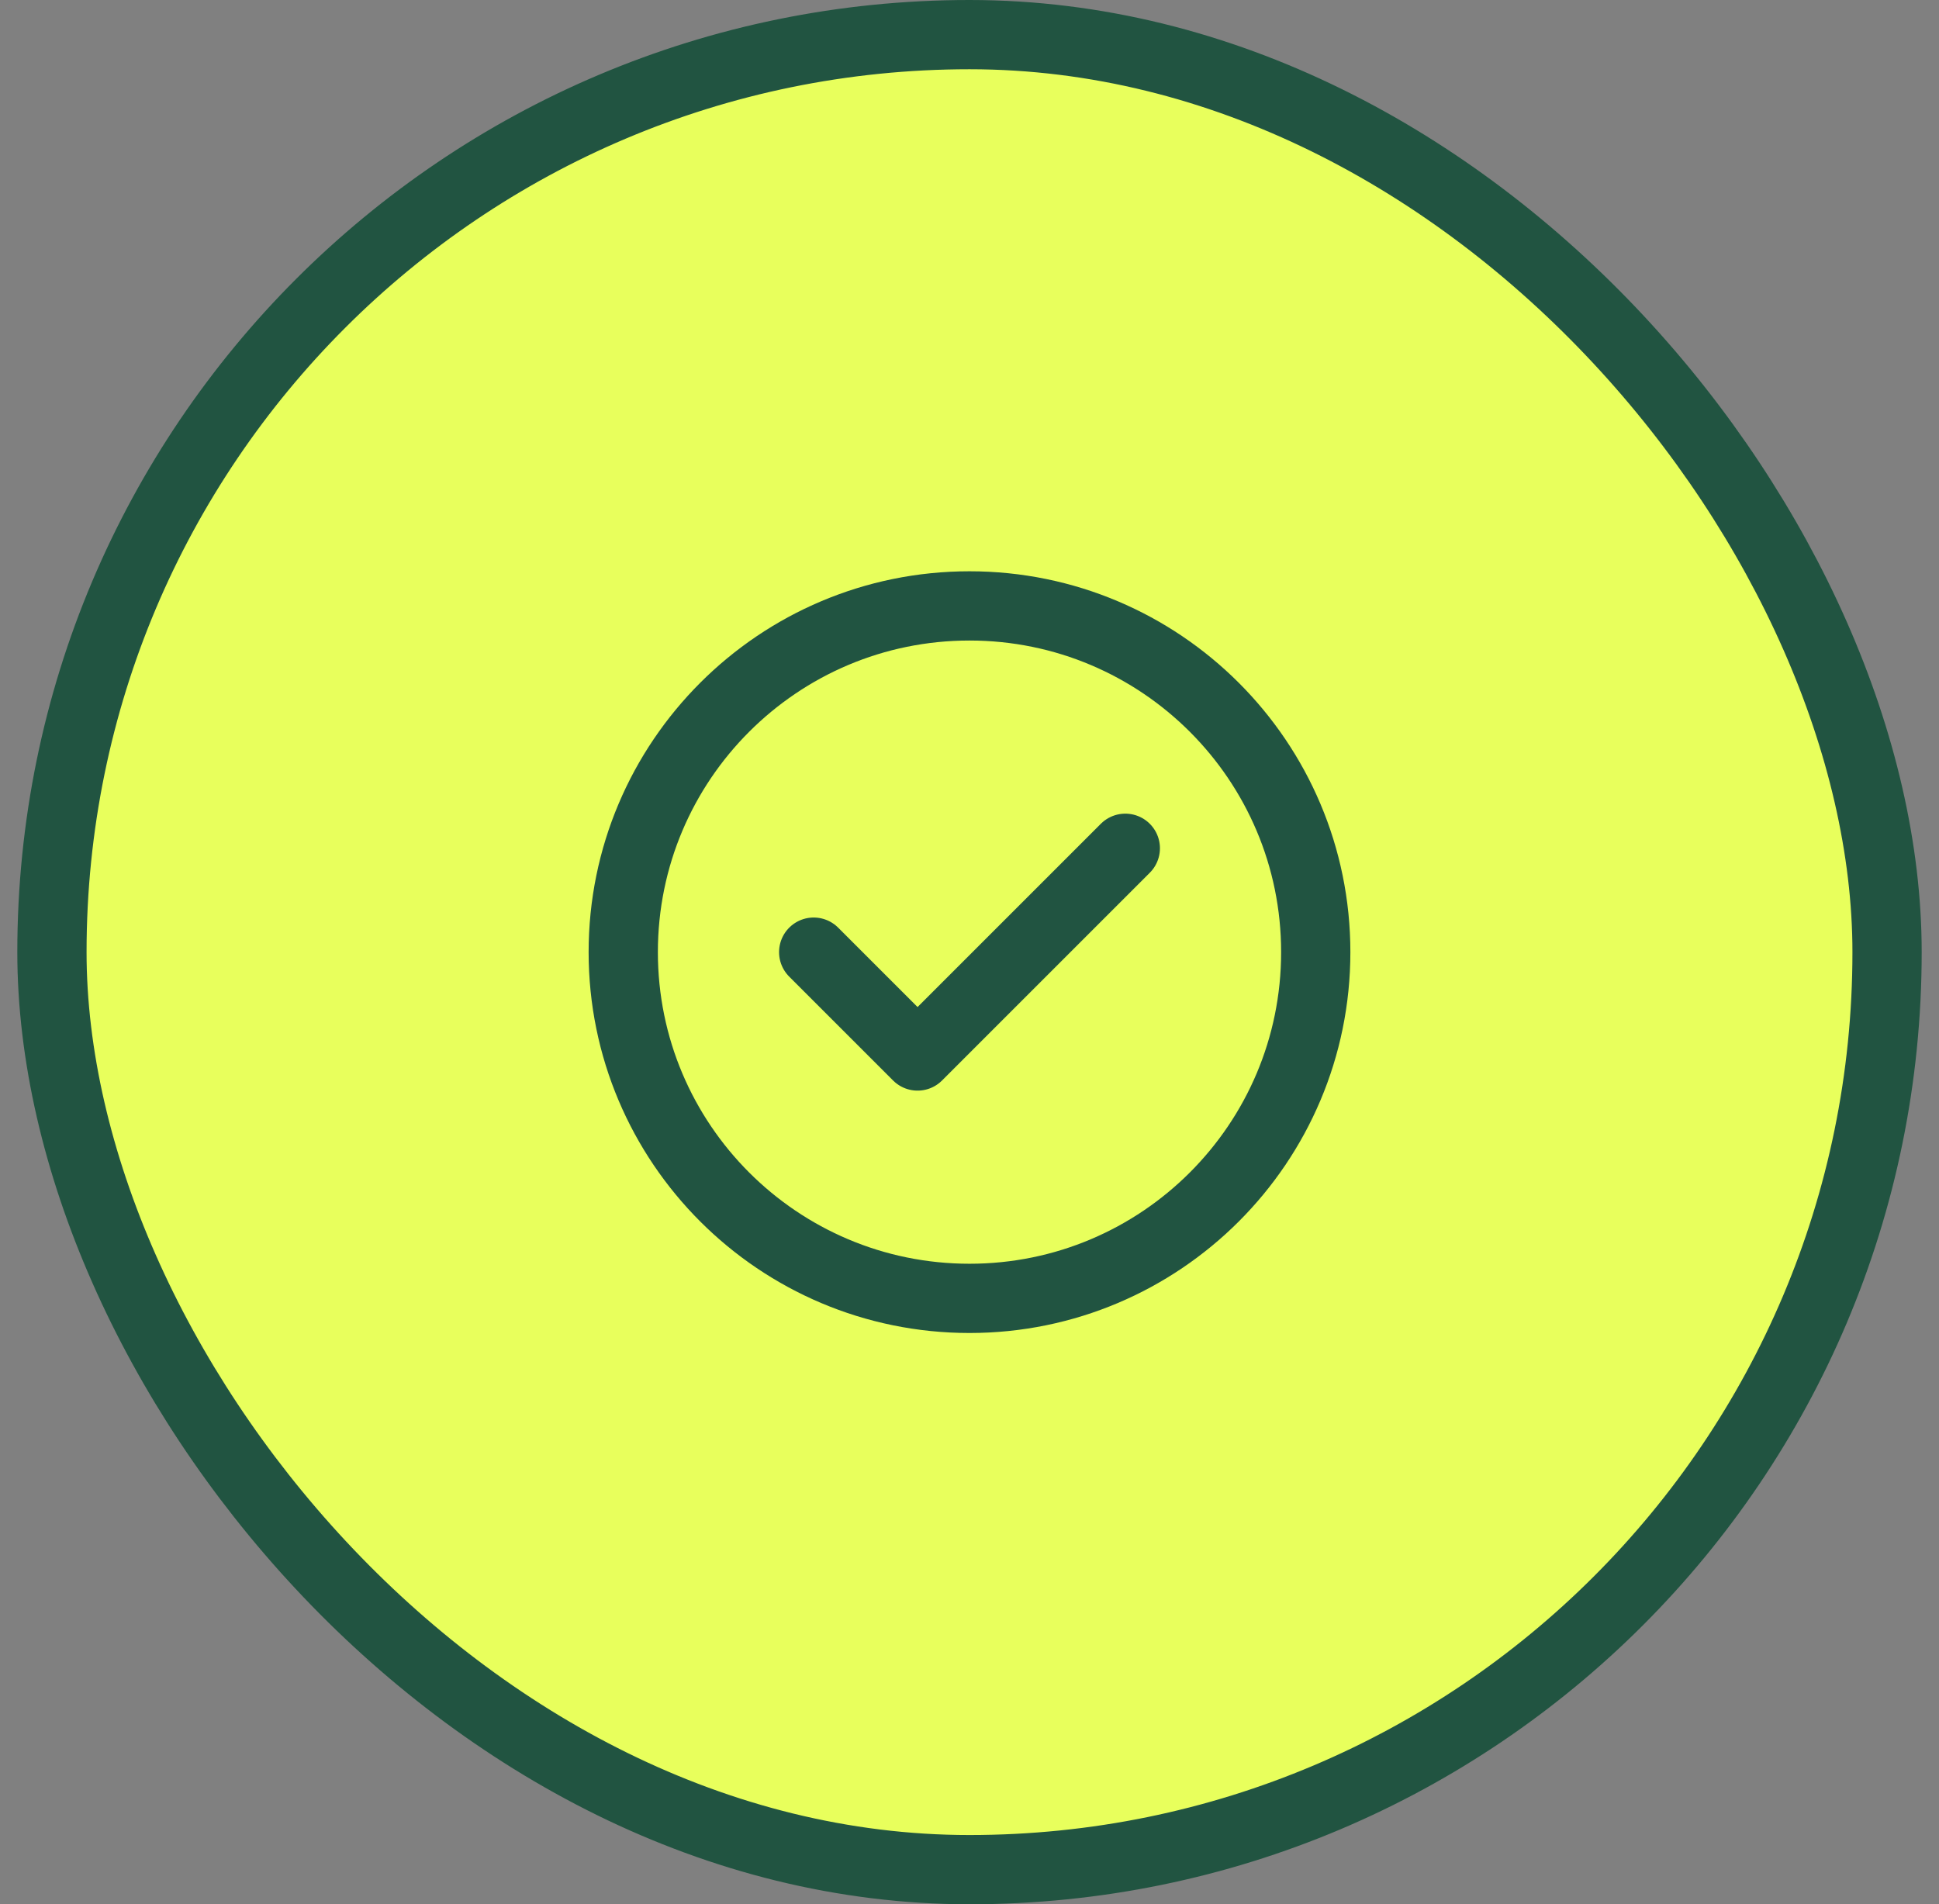
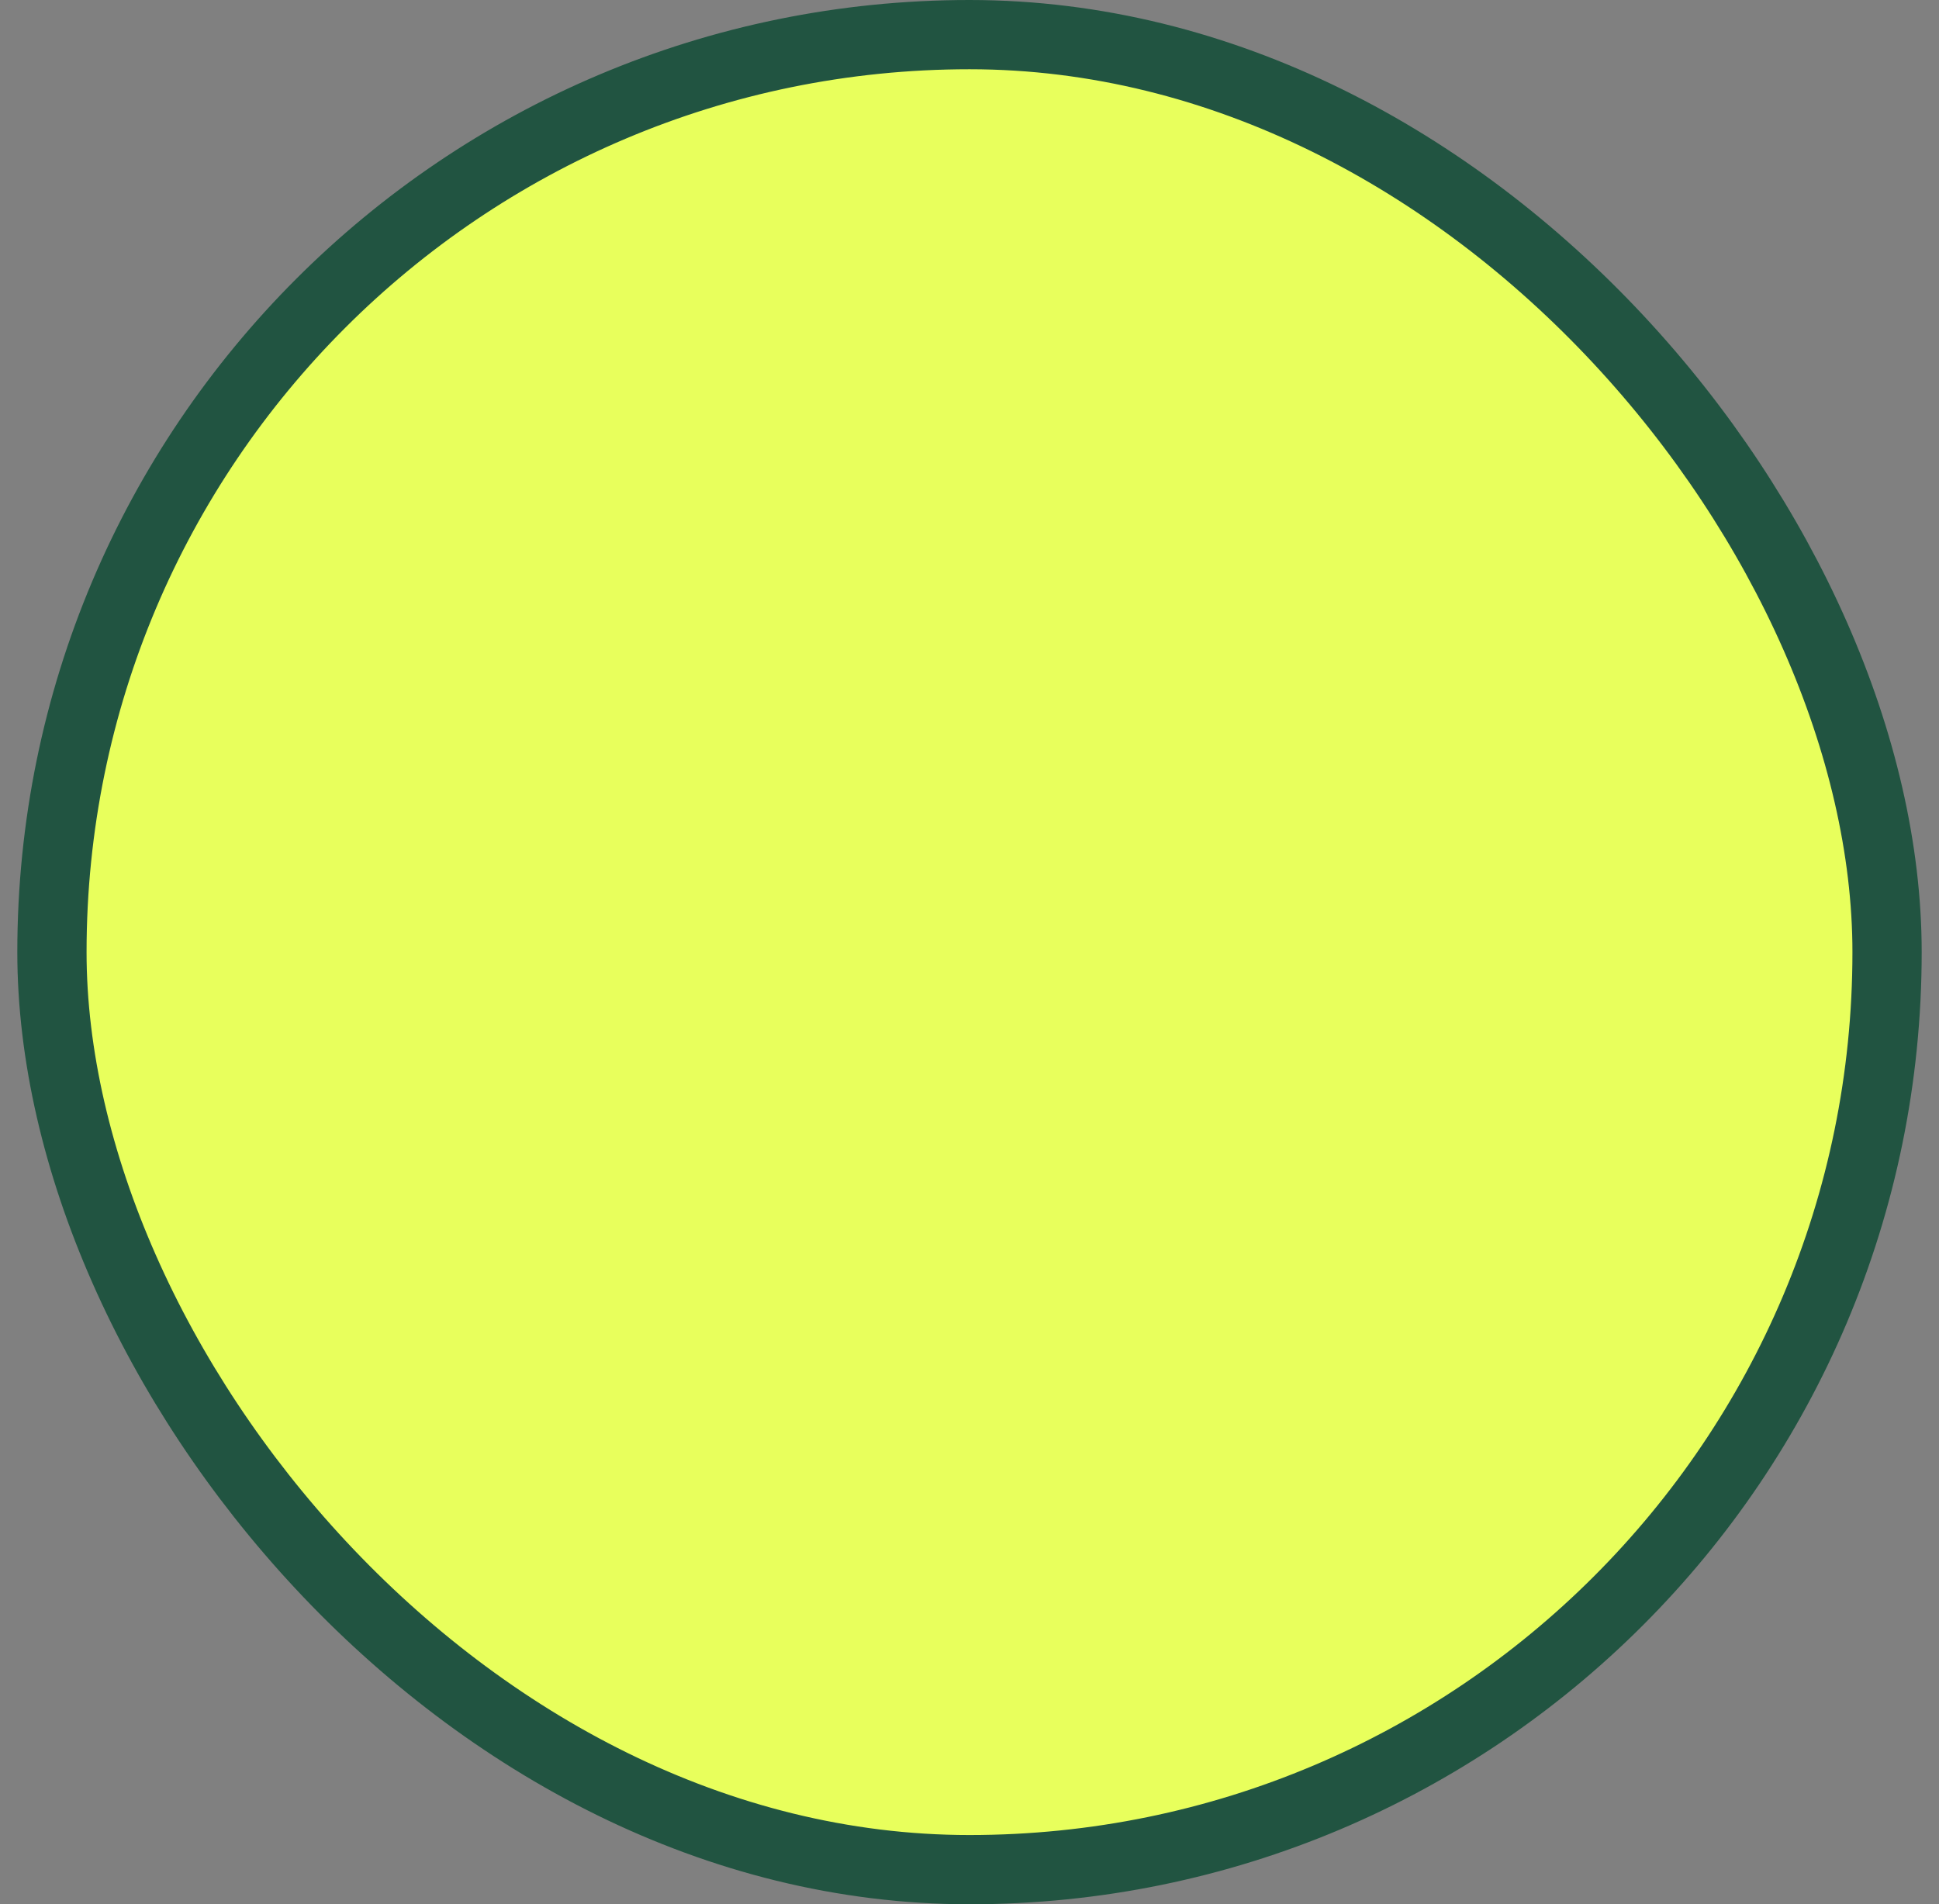
<svg xmlns="http://www.w3.org/2000/svg" width="56" height="55" viewBox="0 0 56 55" fill="none">
  <rect x="0" y="0" width="56" height="55" fill="#808080" stroke="none" />
  <rect x="1.5" y="1" width="53" height="53" rx="26.5" fill="#E8FF5C" />
-   <path d="M23.5 27.5L26.5 30.5L32.5 24.5M38 27.5C38 33.023 33.523 37.5 28 37.5C22.477 37.5 18 33.023 18 27.5C18 21.977 22.477 17.5 28 17.5C33.523 17.5 38 21.977 38 27.5Z" stroke="#215441" stroke-width="2" stroke-linecap="round" stroke-linejoin="round" />
  <rect x="1.5" y="1" width="53" height="53" rx="26.5" stroke="#215441" stroke-width="2" />
</svg>